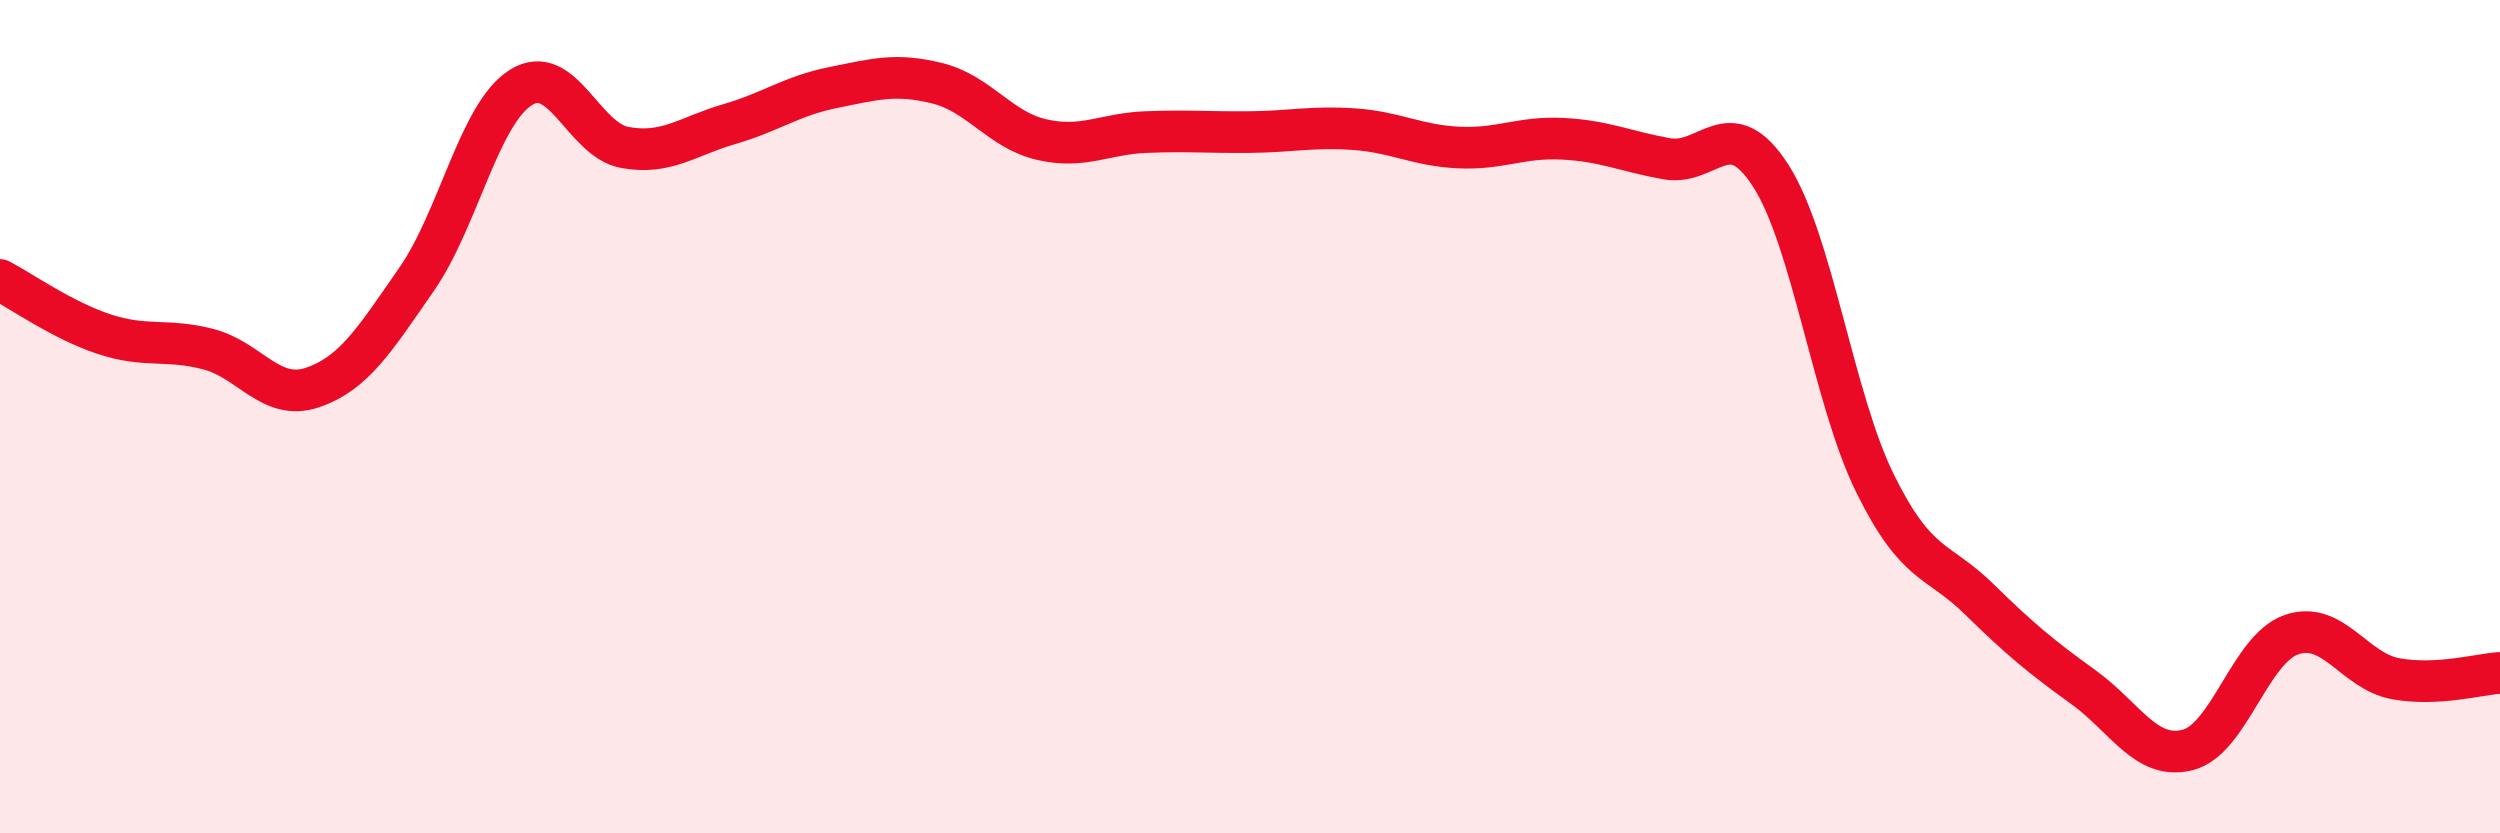
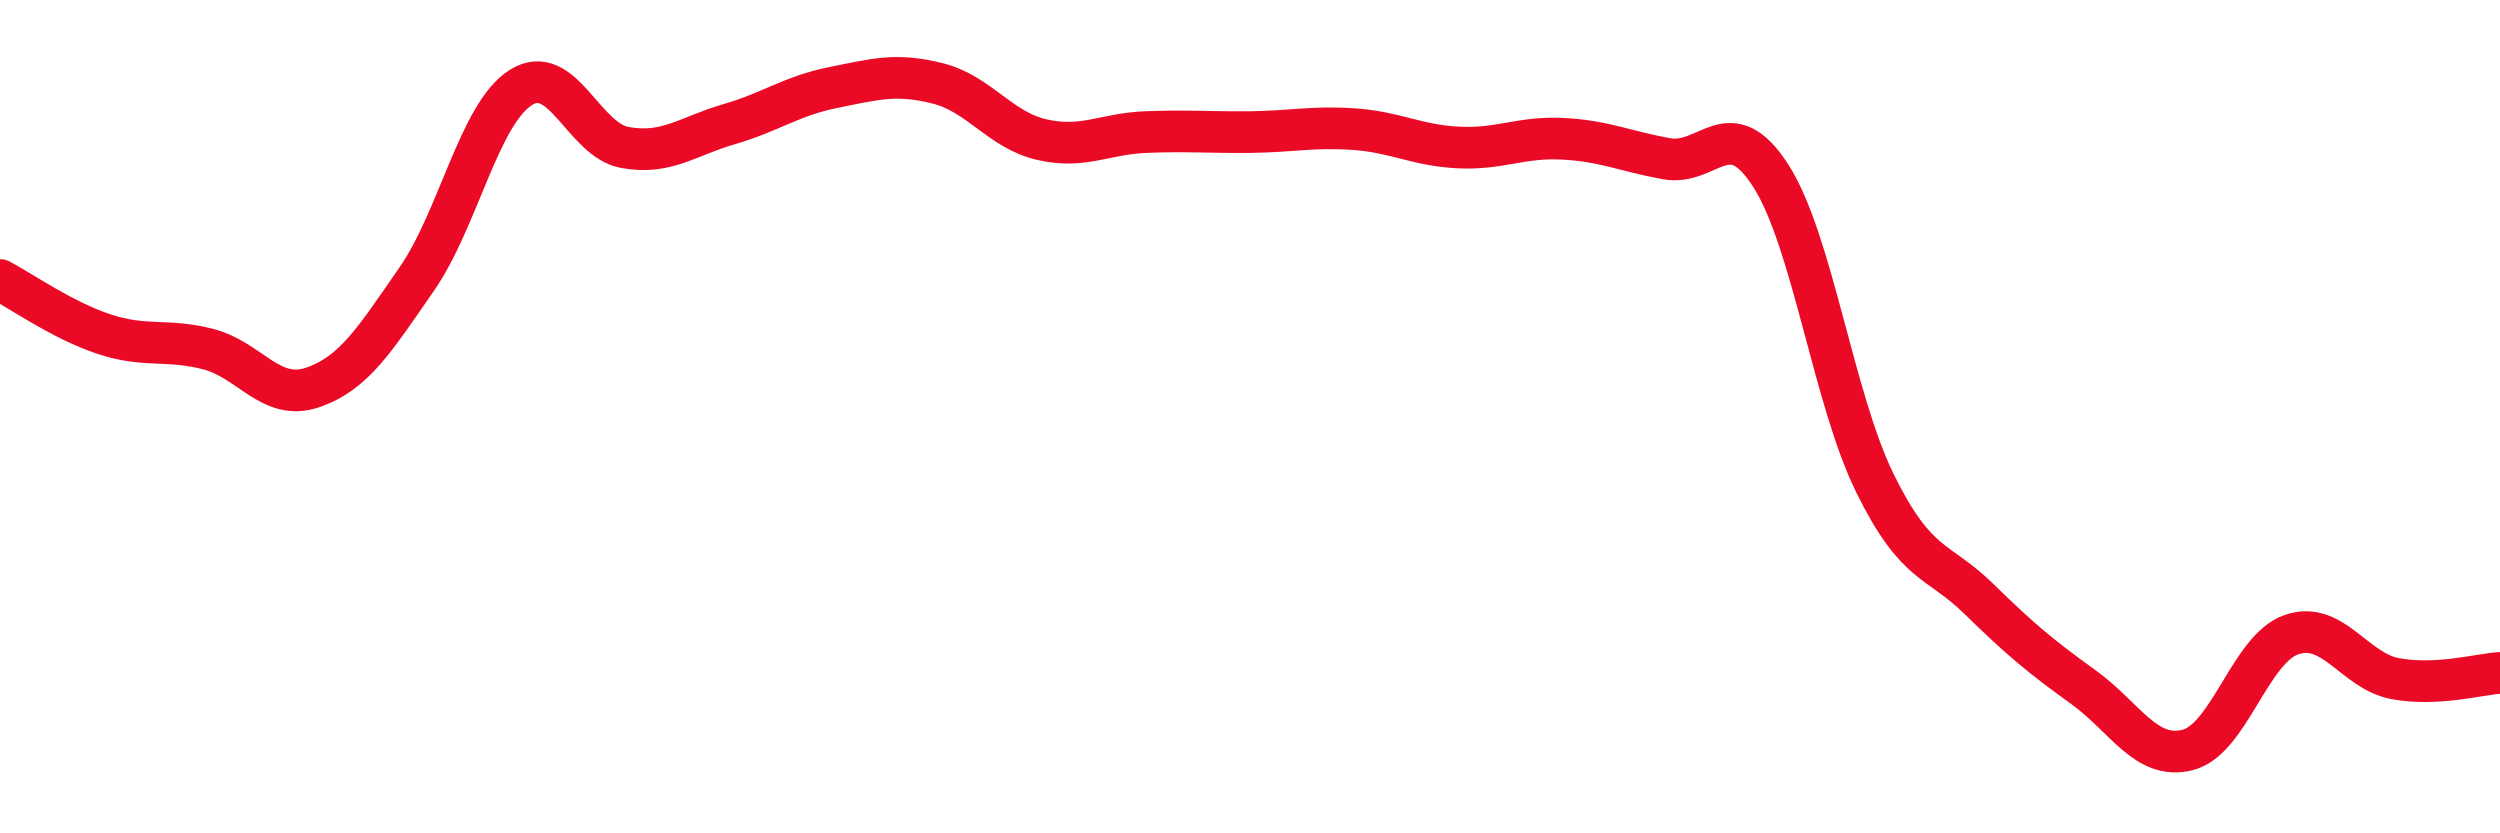
<svg xmlns="http://www.w3.org/2000/svg" width="60" height="20" viewBox="0 0 60 20">
-   <path d="M 0,6.72 C 0.5,6.98 1.5,7.69 2.5,8.02 C 3.5,8.35 4,8.12 5,8.38 C 6,8.64 6.5,9.64 7.5,9.3 C 8.5,8.96 9,8.14 10,6.7 C 11,5.26 11.5,2.73 12.5,2.1 C 13.5,1.47 14,3.36 15,3.54 C 16,3.72 16.5,3.27 17.5,2.98 C 18.5,2.69 19,2.3 20,2.1 C 21,1.9 21.5,1.75 22.5,2 C 23.5,2.25 24,3.12 25,3.35 C 26,3.58 26.5,3.21 27.5,3.17 C 28.5,3.13 29,3.18 30,3.17 C 31,3.16 31.5,3.03 32.5,3.1 C 33.5,3.17 34,3.49 35,3.54 C 36,3.59 36.5,3.28 37.5,3.33 C 38.5,3.38 39,3.63 40,3.81 C 41,3.99 41.5,2.66 42.5,4.22 C 43.5,5.78 44,9.57 45,11.6 C 46,13.63 46.5,13.4 47.5,14.38 C 48.5,15.36 49,15.77 50,16.49 C 51,17.21 51.5,18.25 52.5,18 C 53.5,17.75 54,15.57 55,15.23 C 56,14.89 56.5,16.11 57.5,16.29 C 58.5,16.47 59.5,16.18 60,16.15L60 20L0 20Z" fill="#EB0A25" opacity="0.1" stroke-linecap="round" stroke-linejoin="round" />
  <path d="M 0,6.72 C 0.5,6.98 1.5,7.69 2.5,8.02 C 3.5,8.35 4,8.12 5,8.38 C 6,8.64 6.5,9.64 7.5,9.3 C 8.5,8.96 9,8.14 10,6.7 C 11,5.26 11.5,2.73 12.5,2.1 C 13.5,1.47 14,3.36 15,3.54 C 16,3.72 16.5,3.27 17.5,2.98 C 18.5,2.69 19,2.3 20,2.1 C 21,1.9 21.5,1.75 22.5,2 C 23.5,2.25 24,3.12 25,3.35 C 26,3.58 26.5,3.21 27.5,3.17 C 28.5,3.13 29,3.18 30,3.17 C 31,3.16 31.5,3.03 32.5,3.1 C 33.5,3.17 34,3.49 35,3.54 C 36,3.59 36.5,3.28 37.5,3.33 C 38.5,3.38 39,3.63 40,3.81 C 41,3.99 41.5,2.66 42.5,4.22 C 43.5,5.78 44,9.57 45,11.6 C 46,13.63 46.5,13.4 47.5,14.38 C 48.5,15.36 49,15.77 50,16.49 C 51,17.21 51.5,18.25 52.5,18 C 53.5,17.75 54,15.57 55,15.23 C 56,14.89 56.5,16.11 57.5,16.29 C 58.5,16.47 59.5,16.18 60,16.15" stroke="#EB0A25" stroke-width="1" fill="none" stroke-linecap="round" stroke-linejoin="round" />
</svg>